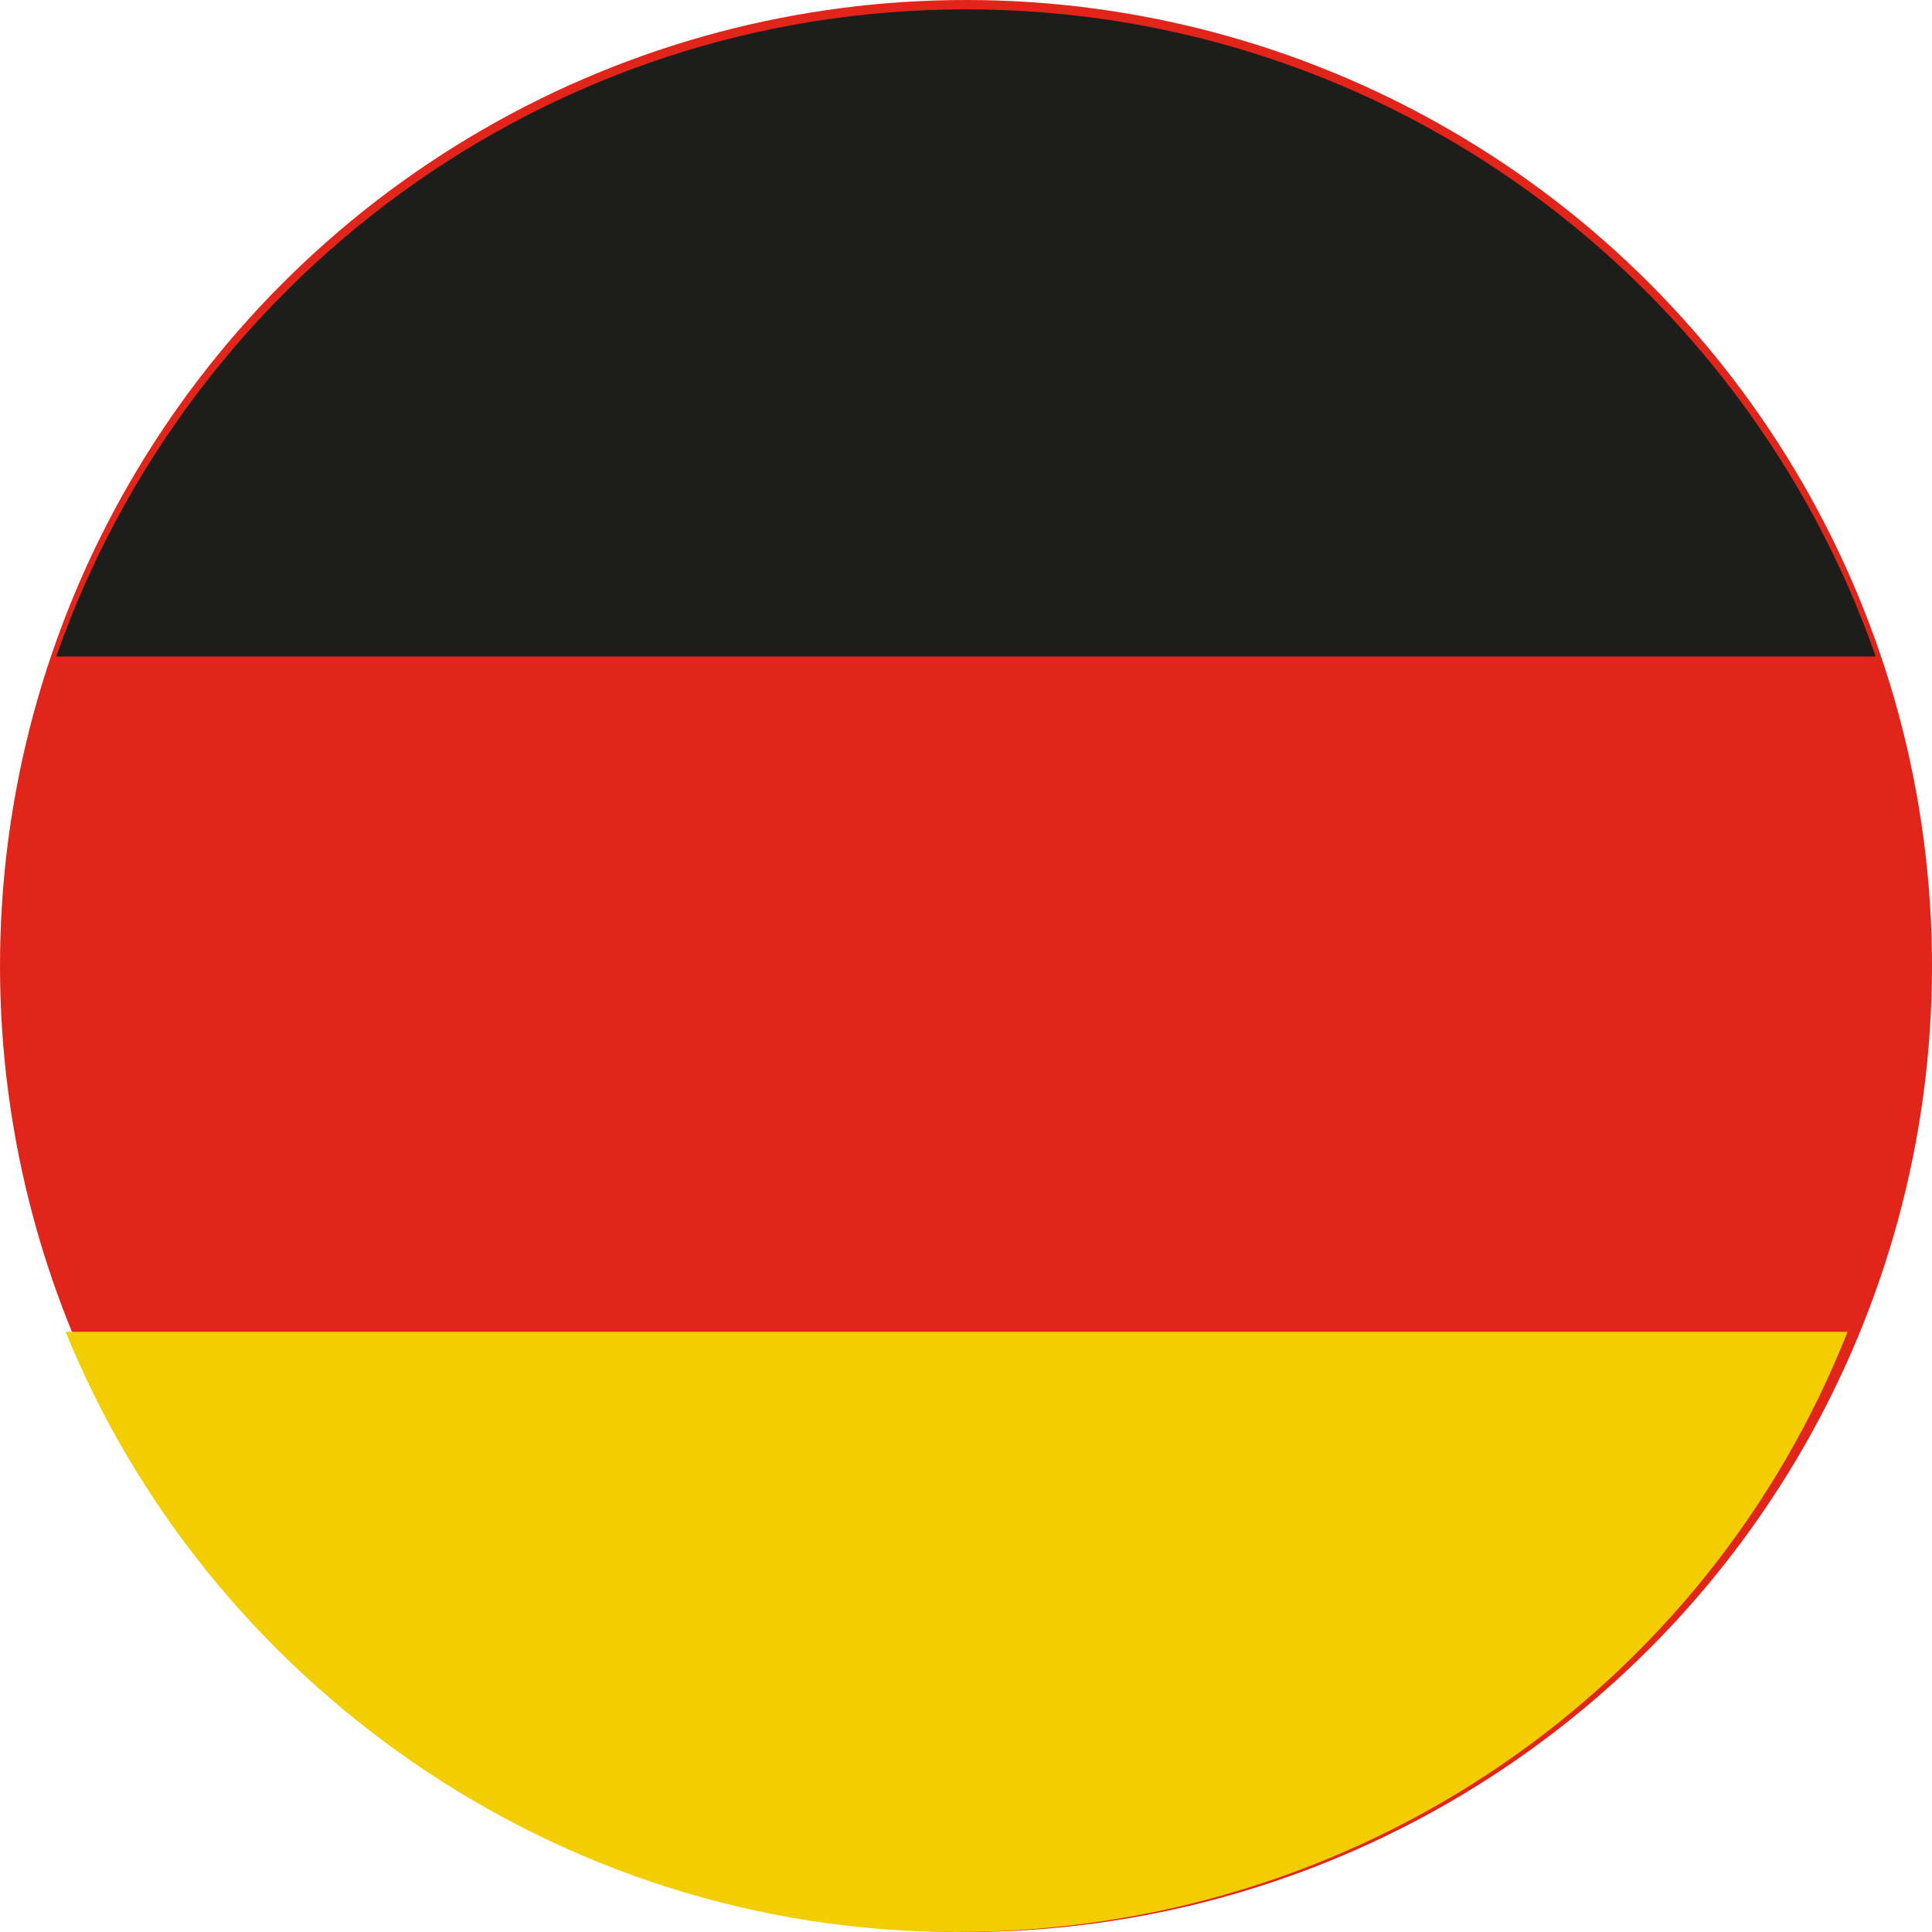
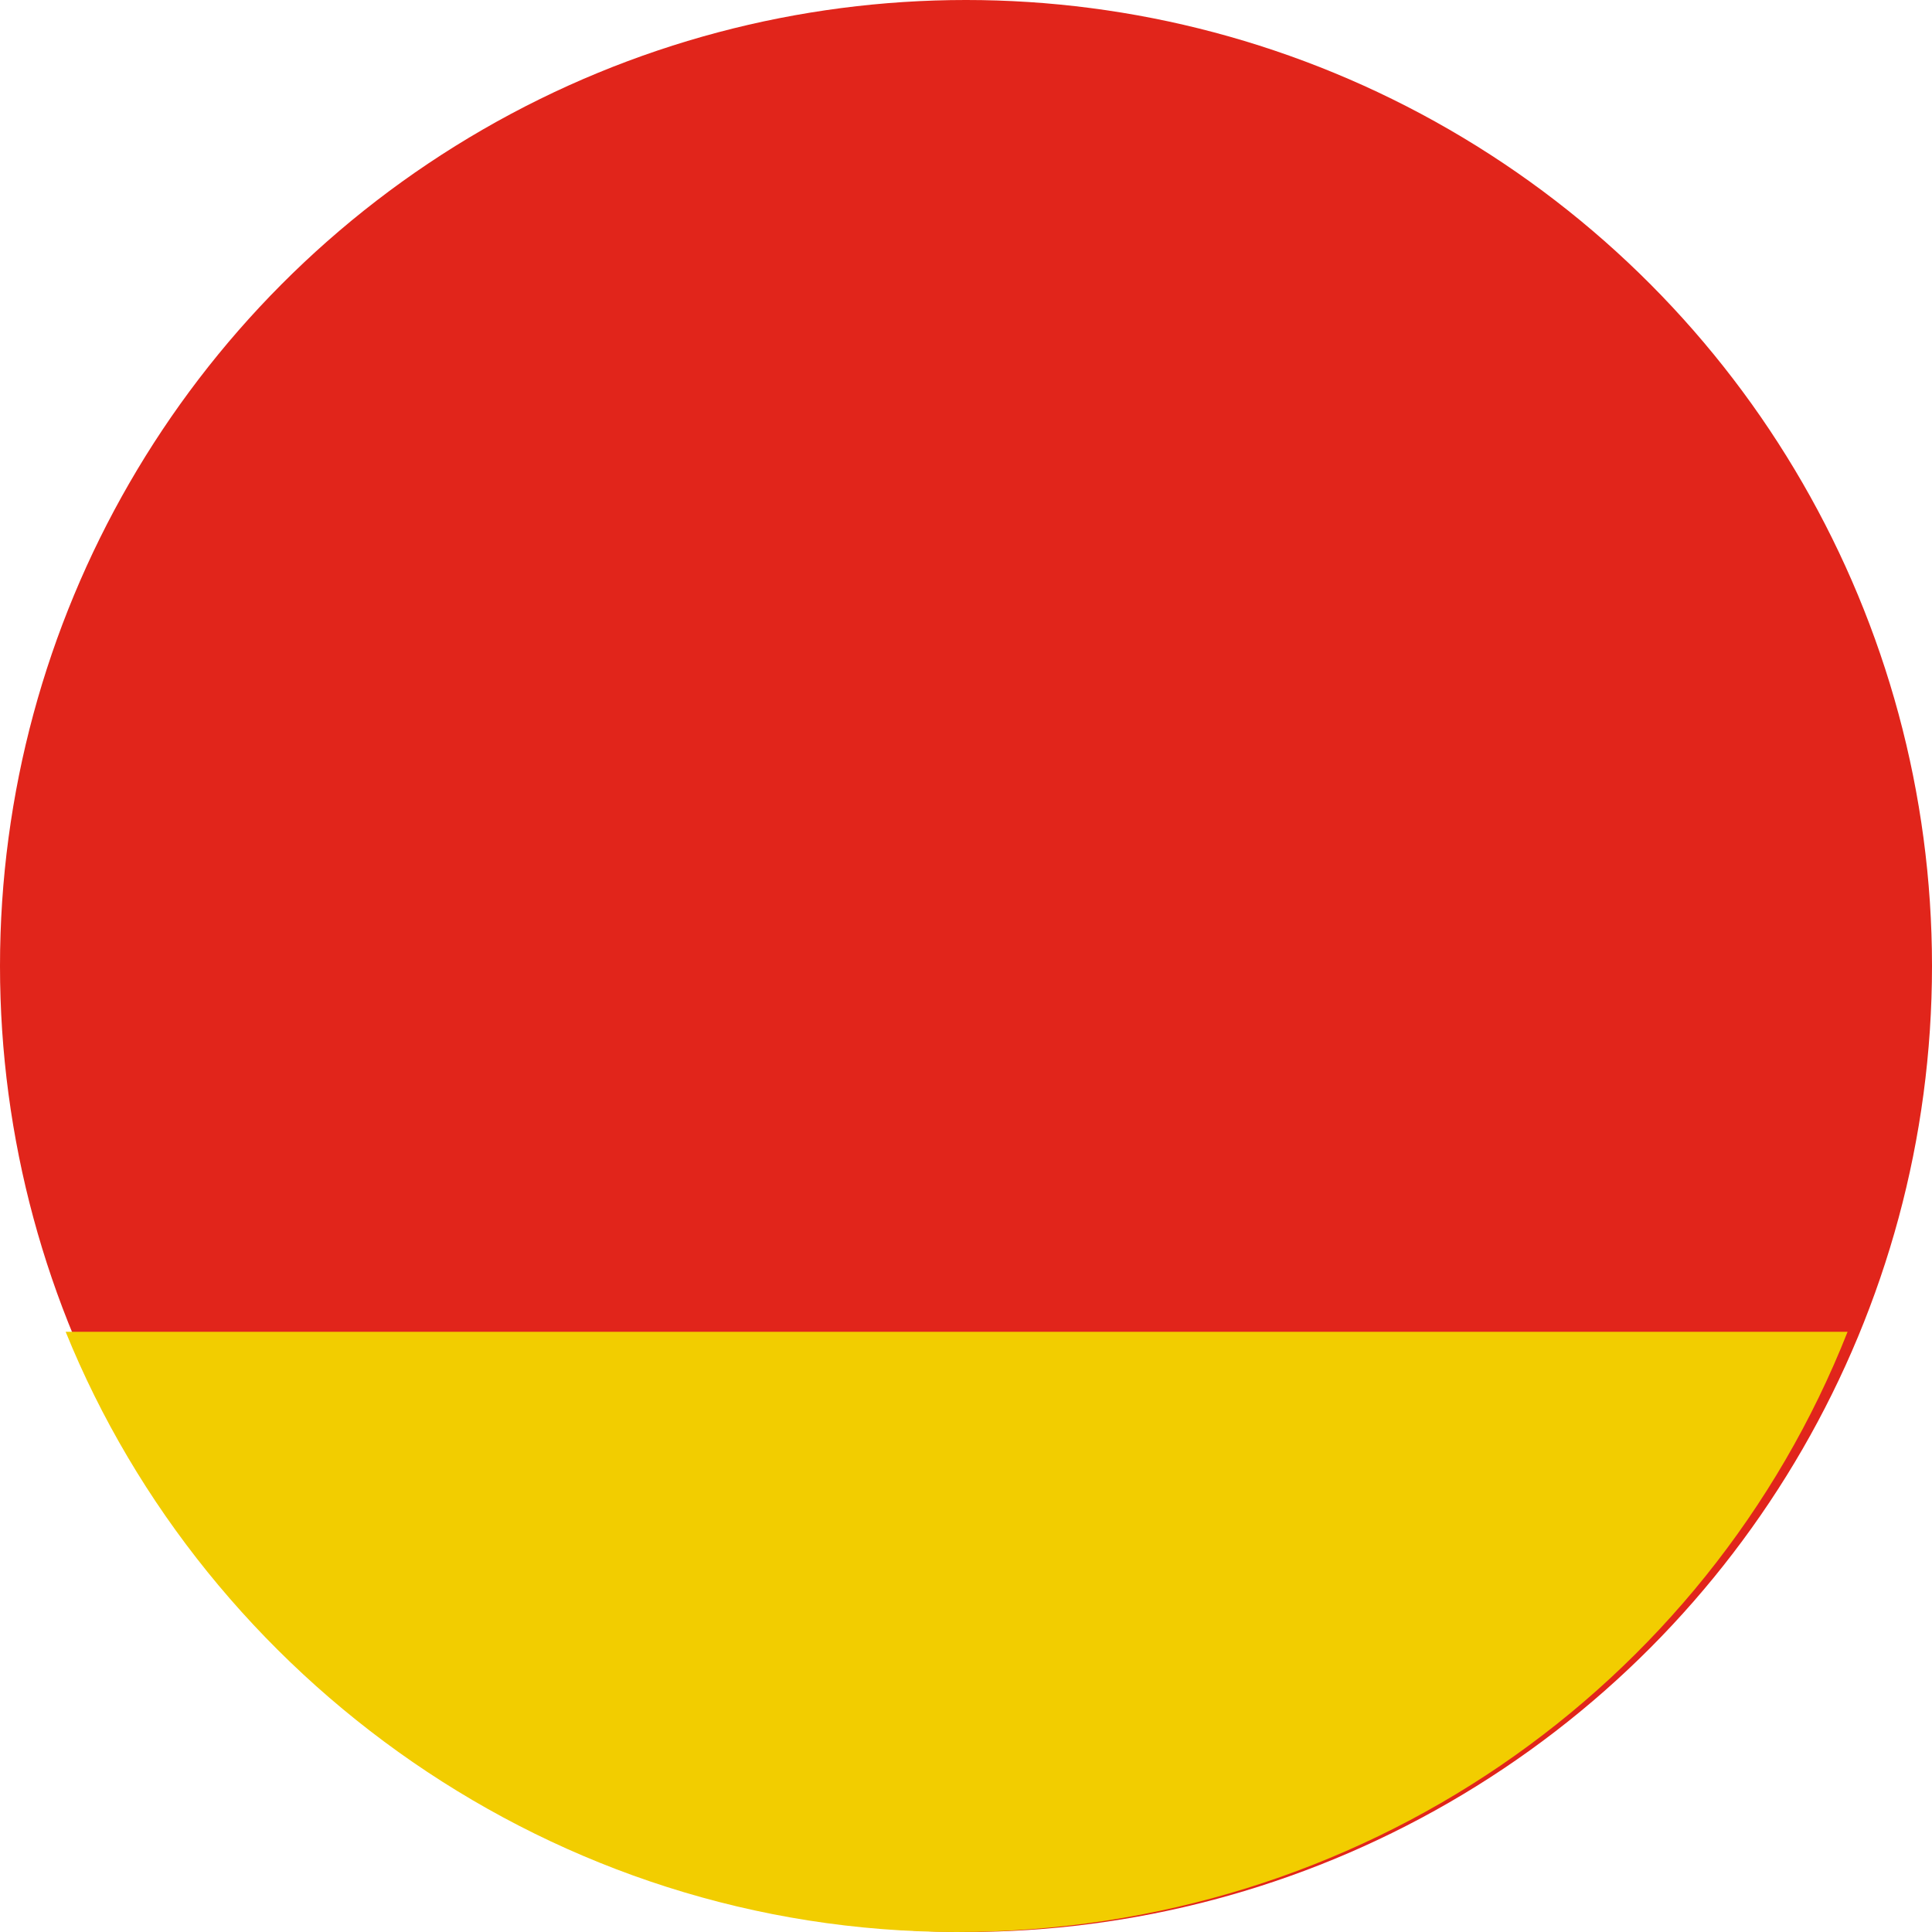
<svg xmlns="http://www.w3.org/2000/svg" version="1.1" id="Lag_1" x="0px" y="0px" style="enable-background:new 0 0 56.7 56.7;" xml:space="preserve" viewBox="19.4 17 20.6 20.6">
  <style type="text/css">
	.st0{fill:#E1251B;}
	.st1{fill:#1D1D1B;}
	.st2{fill:#F2CD00;}
</style>
  <g>
    <circle class="st0" cx="29.7" cy="27.3" r="10.3" />
-     <path class="st1" d="M29.7,17.1c-4.5,0-8.3,2.9-9.7,6.9h19.4C38,20,34.2,17.1,29.7,17.1z" />
    <path class="st2" d="M29.6,37.6c4.3,0,8-2.6,9.5-6.4h-19C21.6,34.9,25.3,37.6,29.6,37.6z" />
  </g>
</svg>